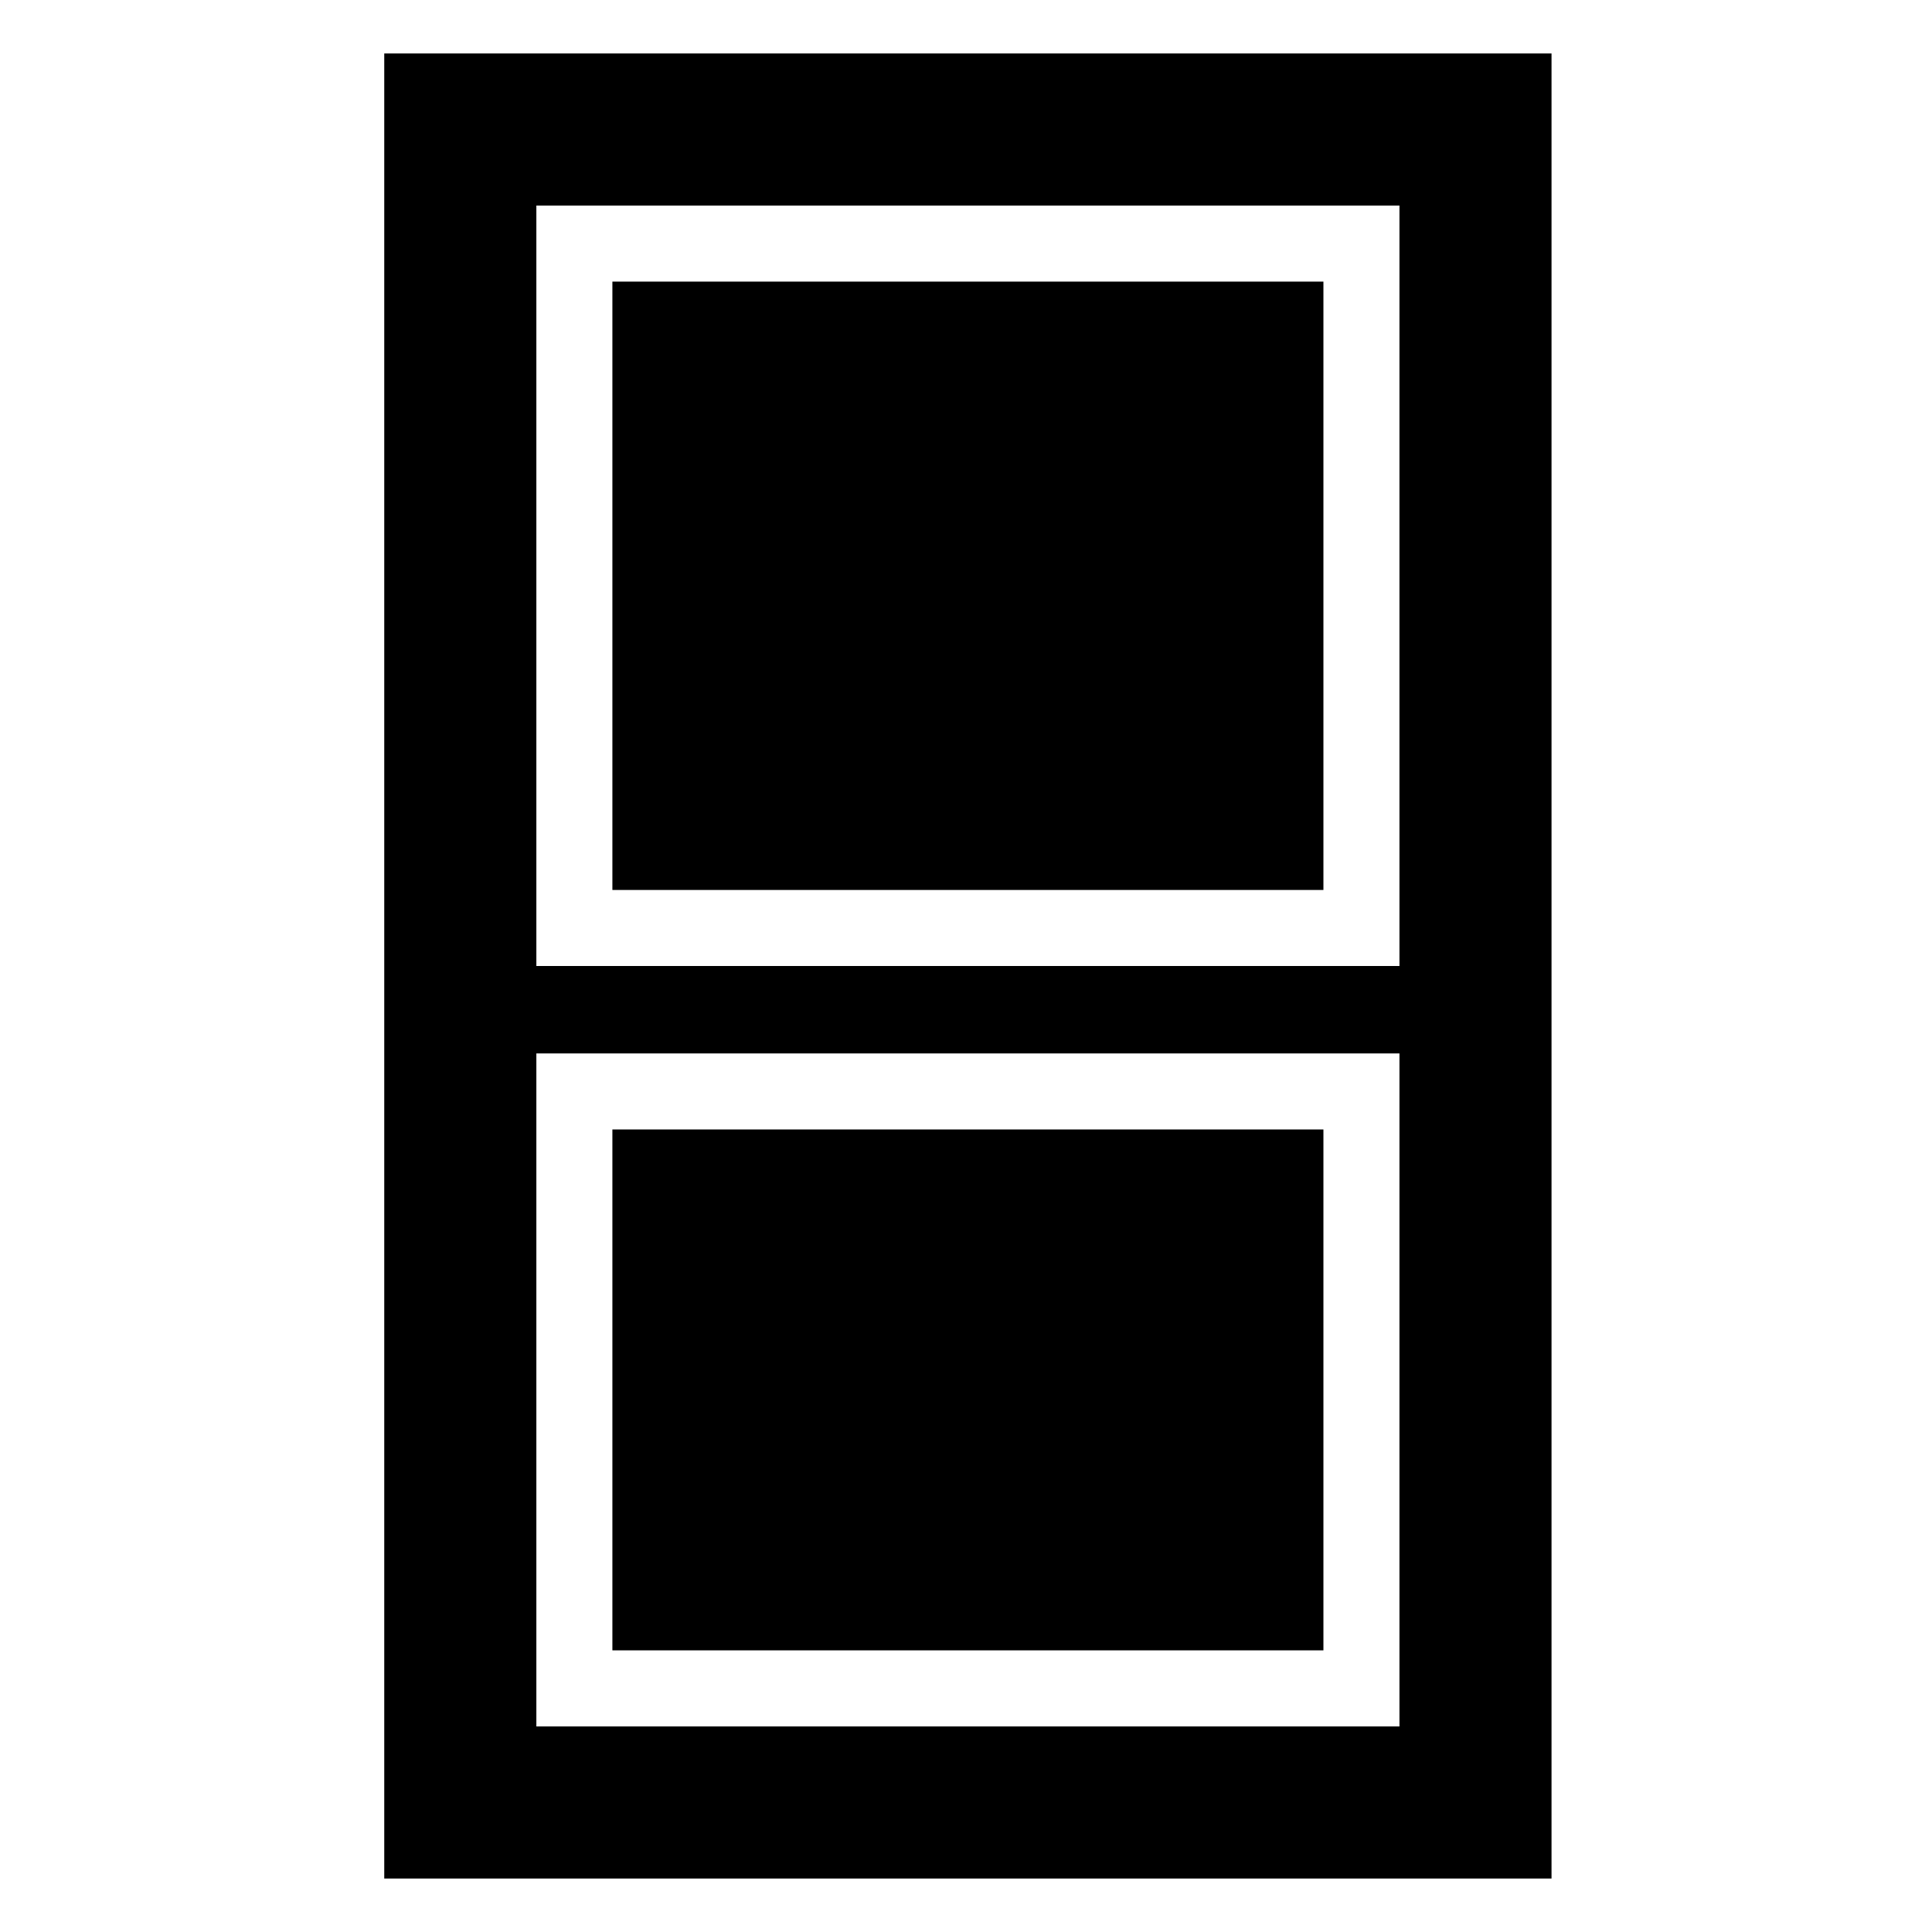
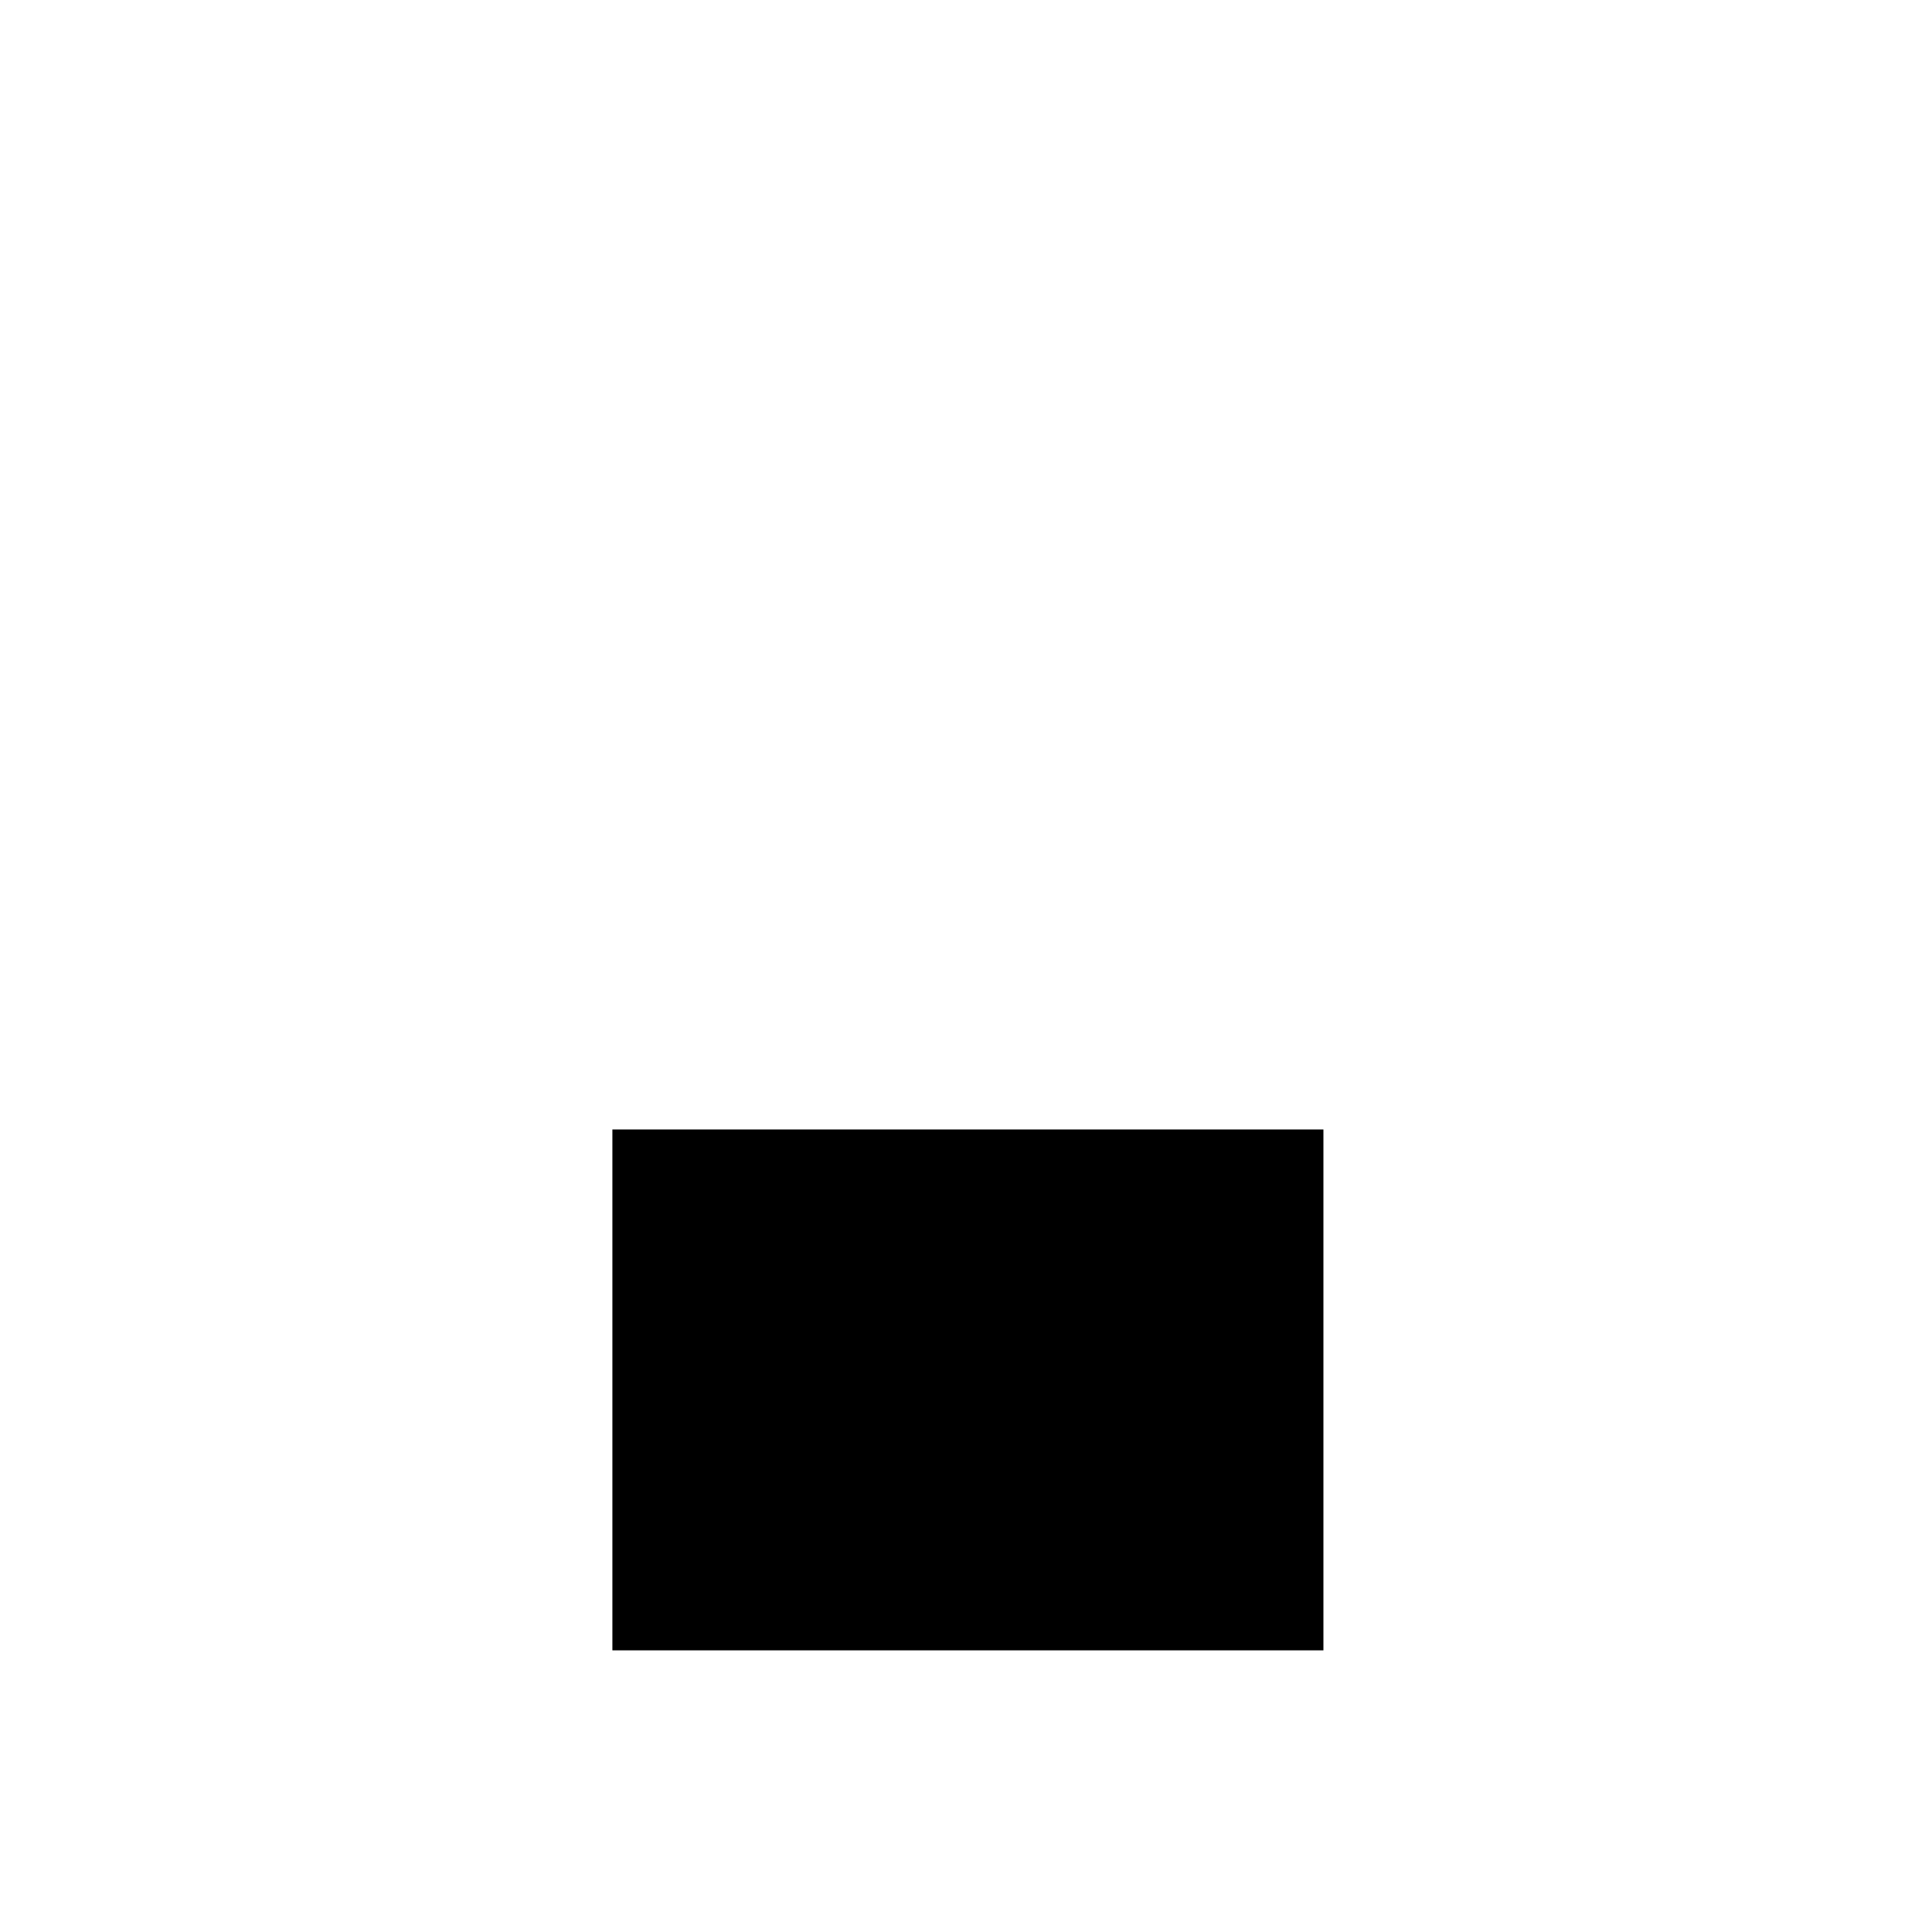
<svg xmlns="http://www.w3.org/2000/svg" fill="#000000" width="800px" height="800px" version="1.1" viewBox="144 144 512 512">
  <g>
-     <path d="m245.83 158.17v483.66h309.34v-483.66zm268.03 443.35h-227.72v-178.35h228.73v178.35zm0-201.52h-227.72v-201.52h228.73v201.52z" />
-     <path d="m306.29 218.63h188.43v161.22h-188.43z" />
    <path d="m306.29 443.32h188.43v138.04h-188.43z" />
  </g>
</svg>